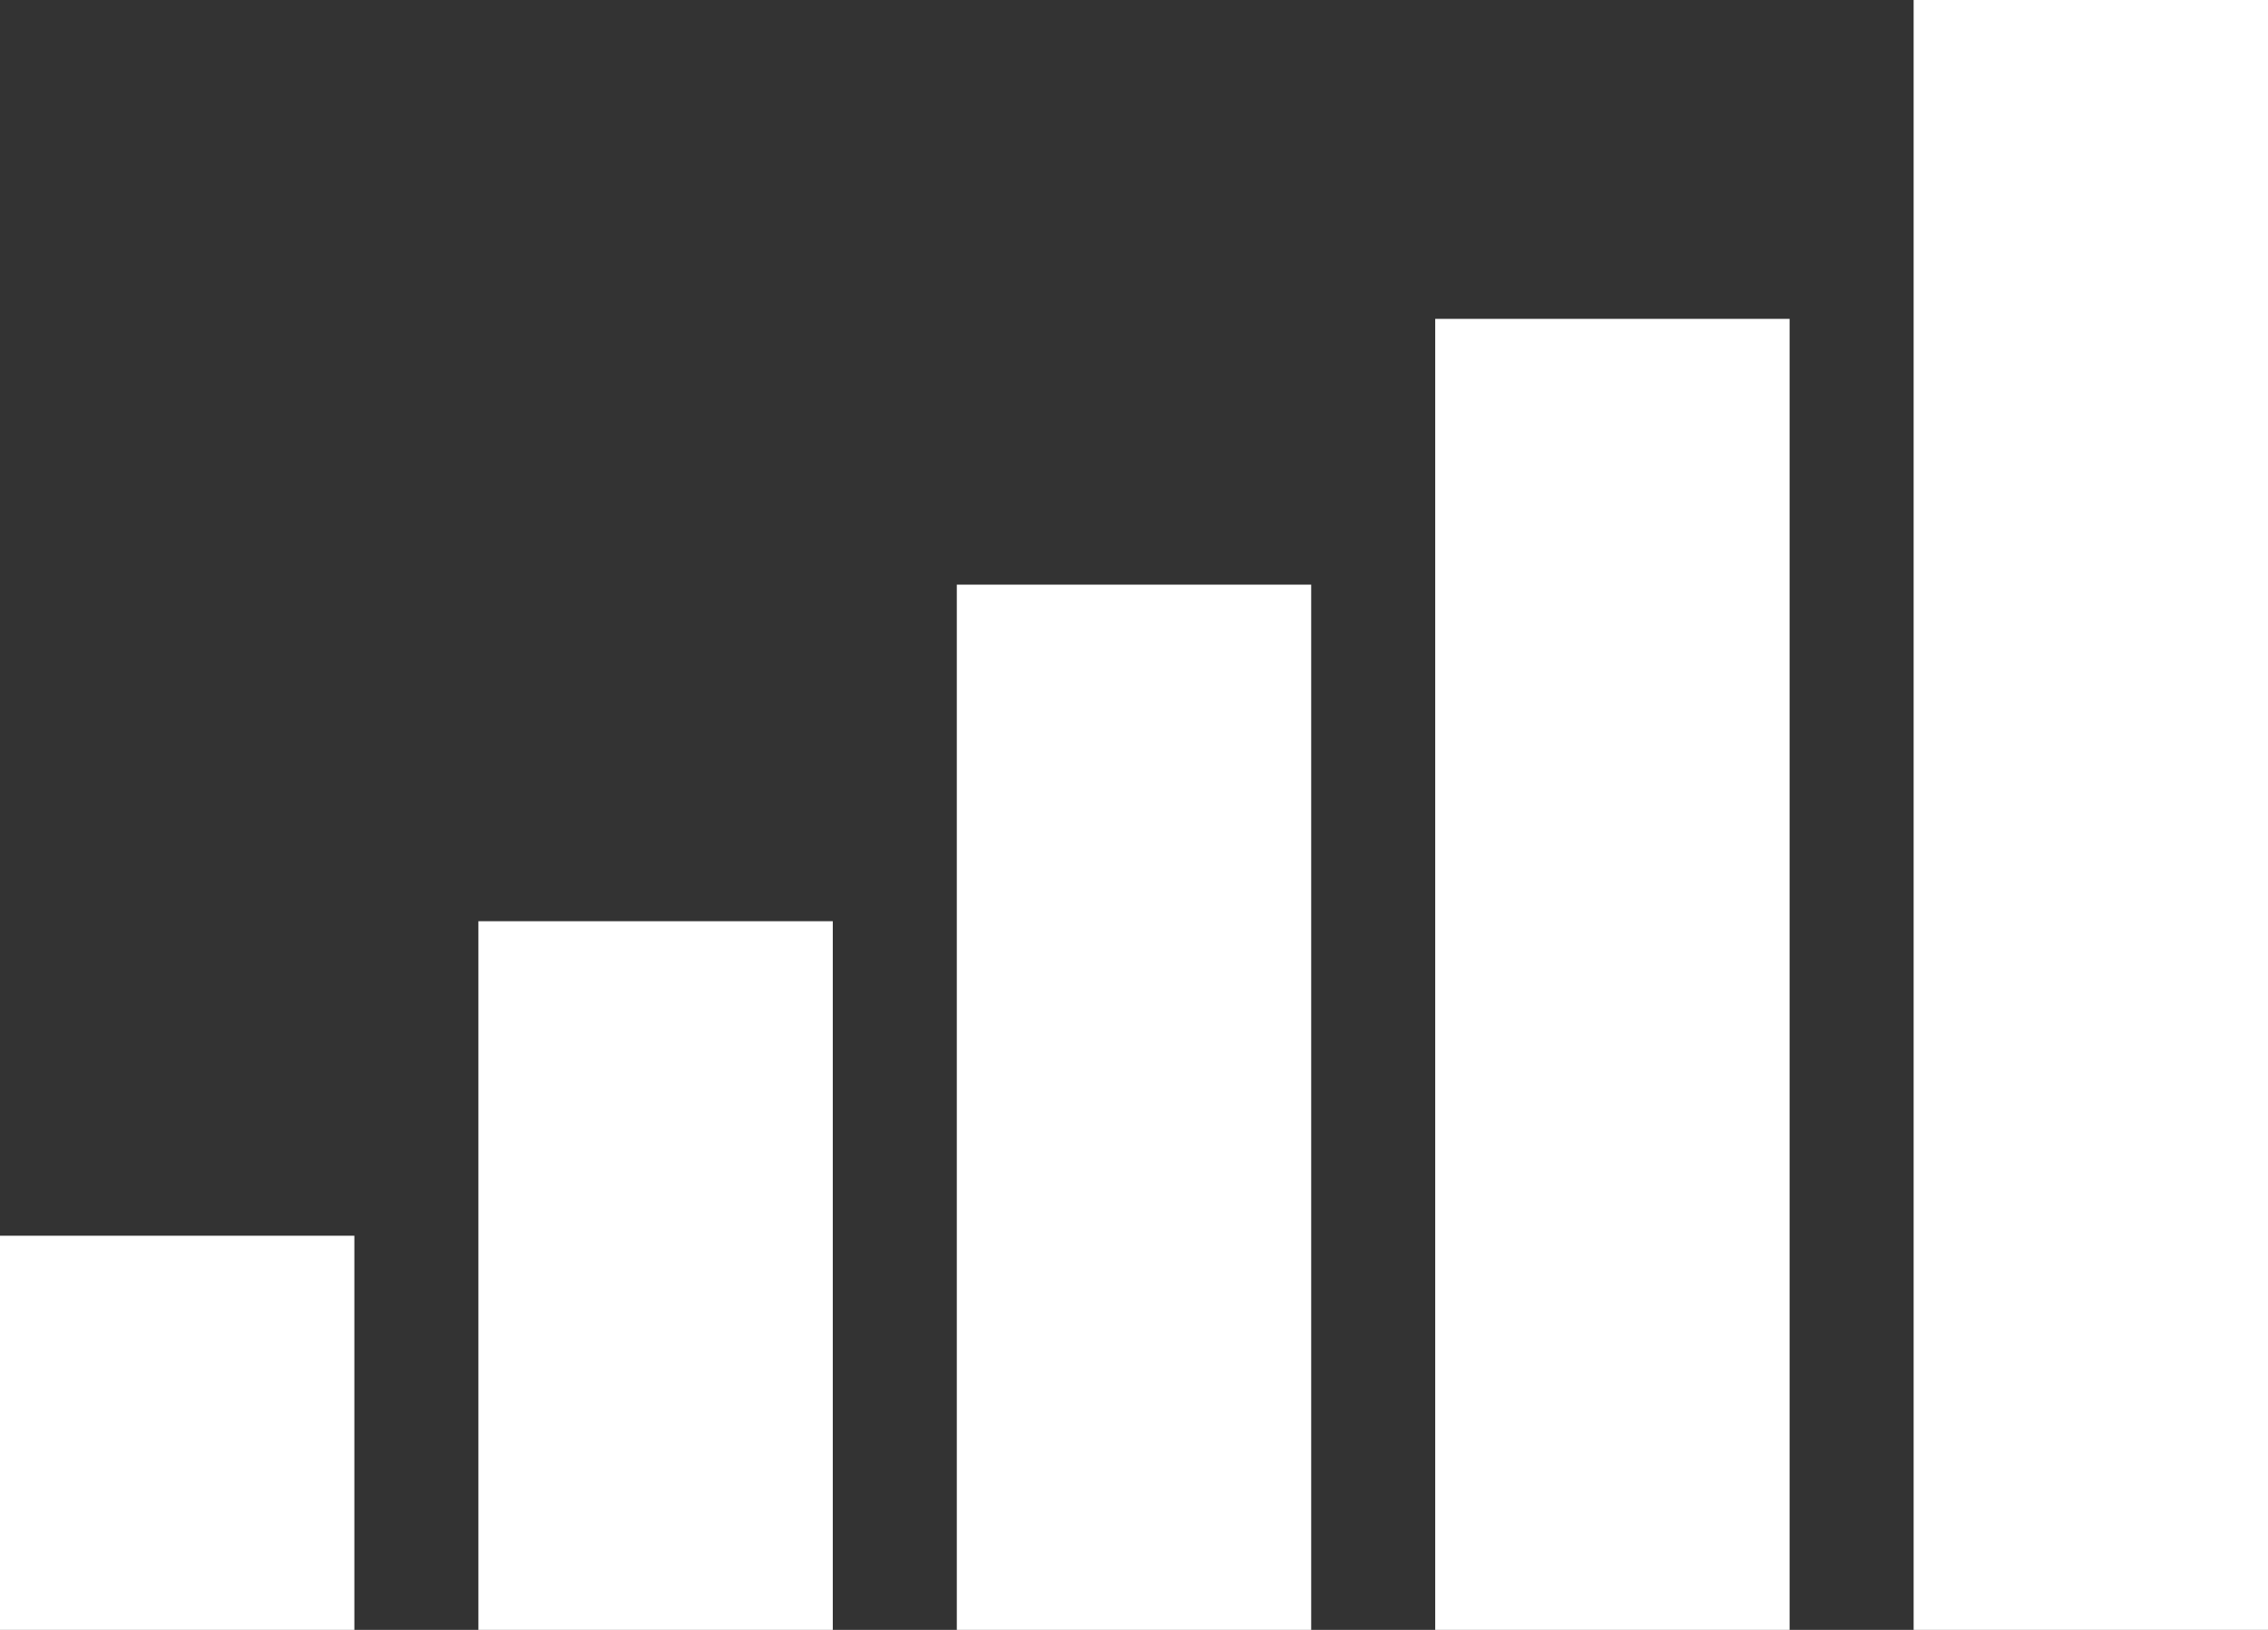
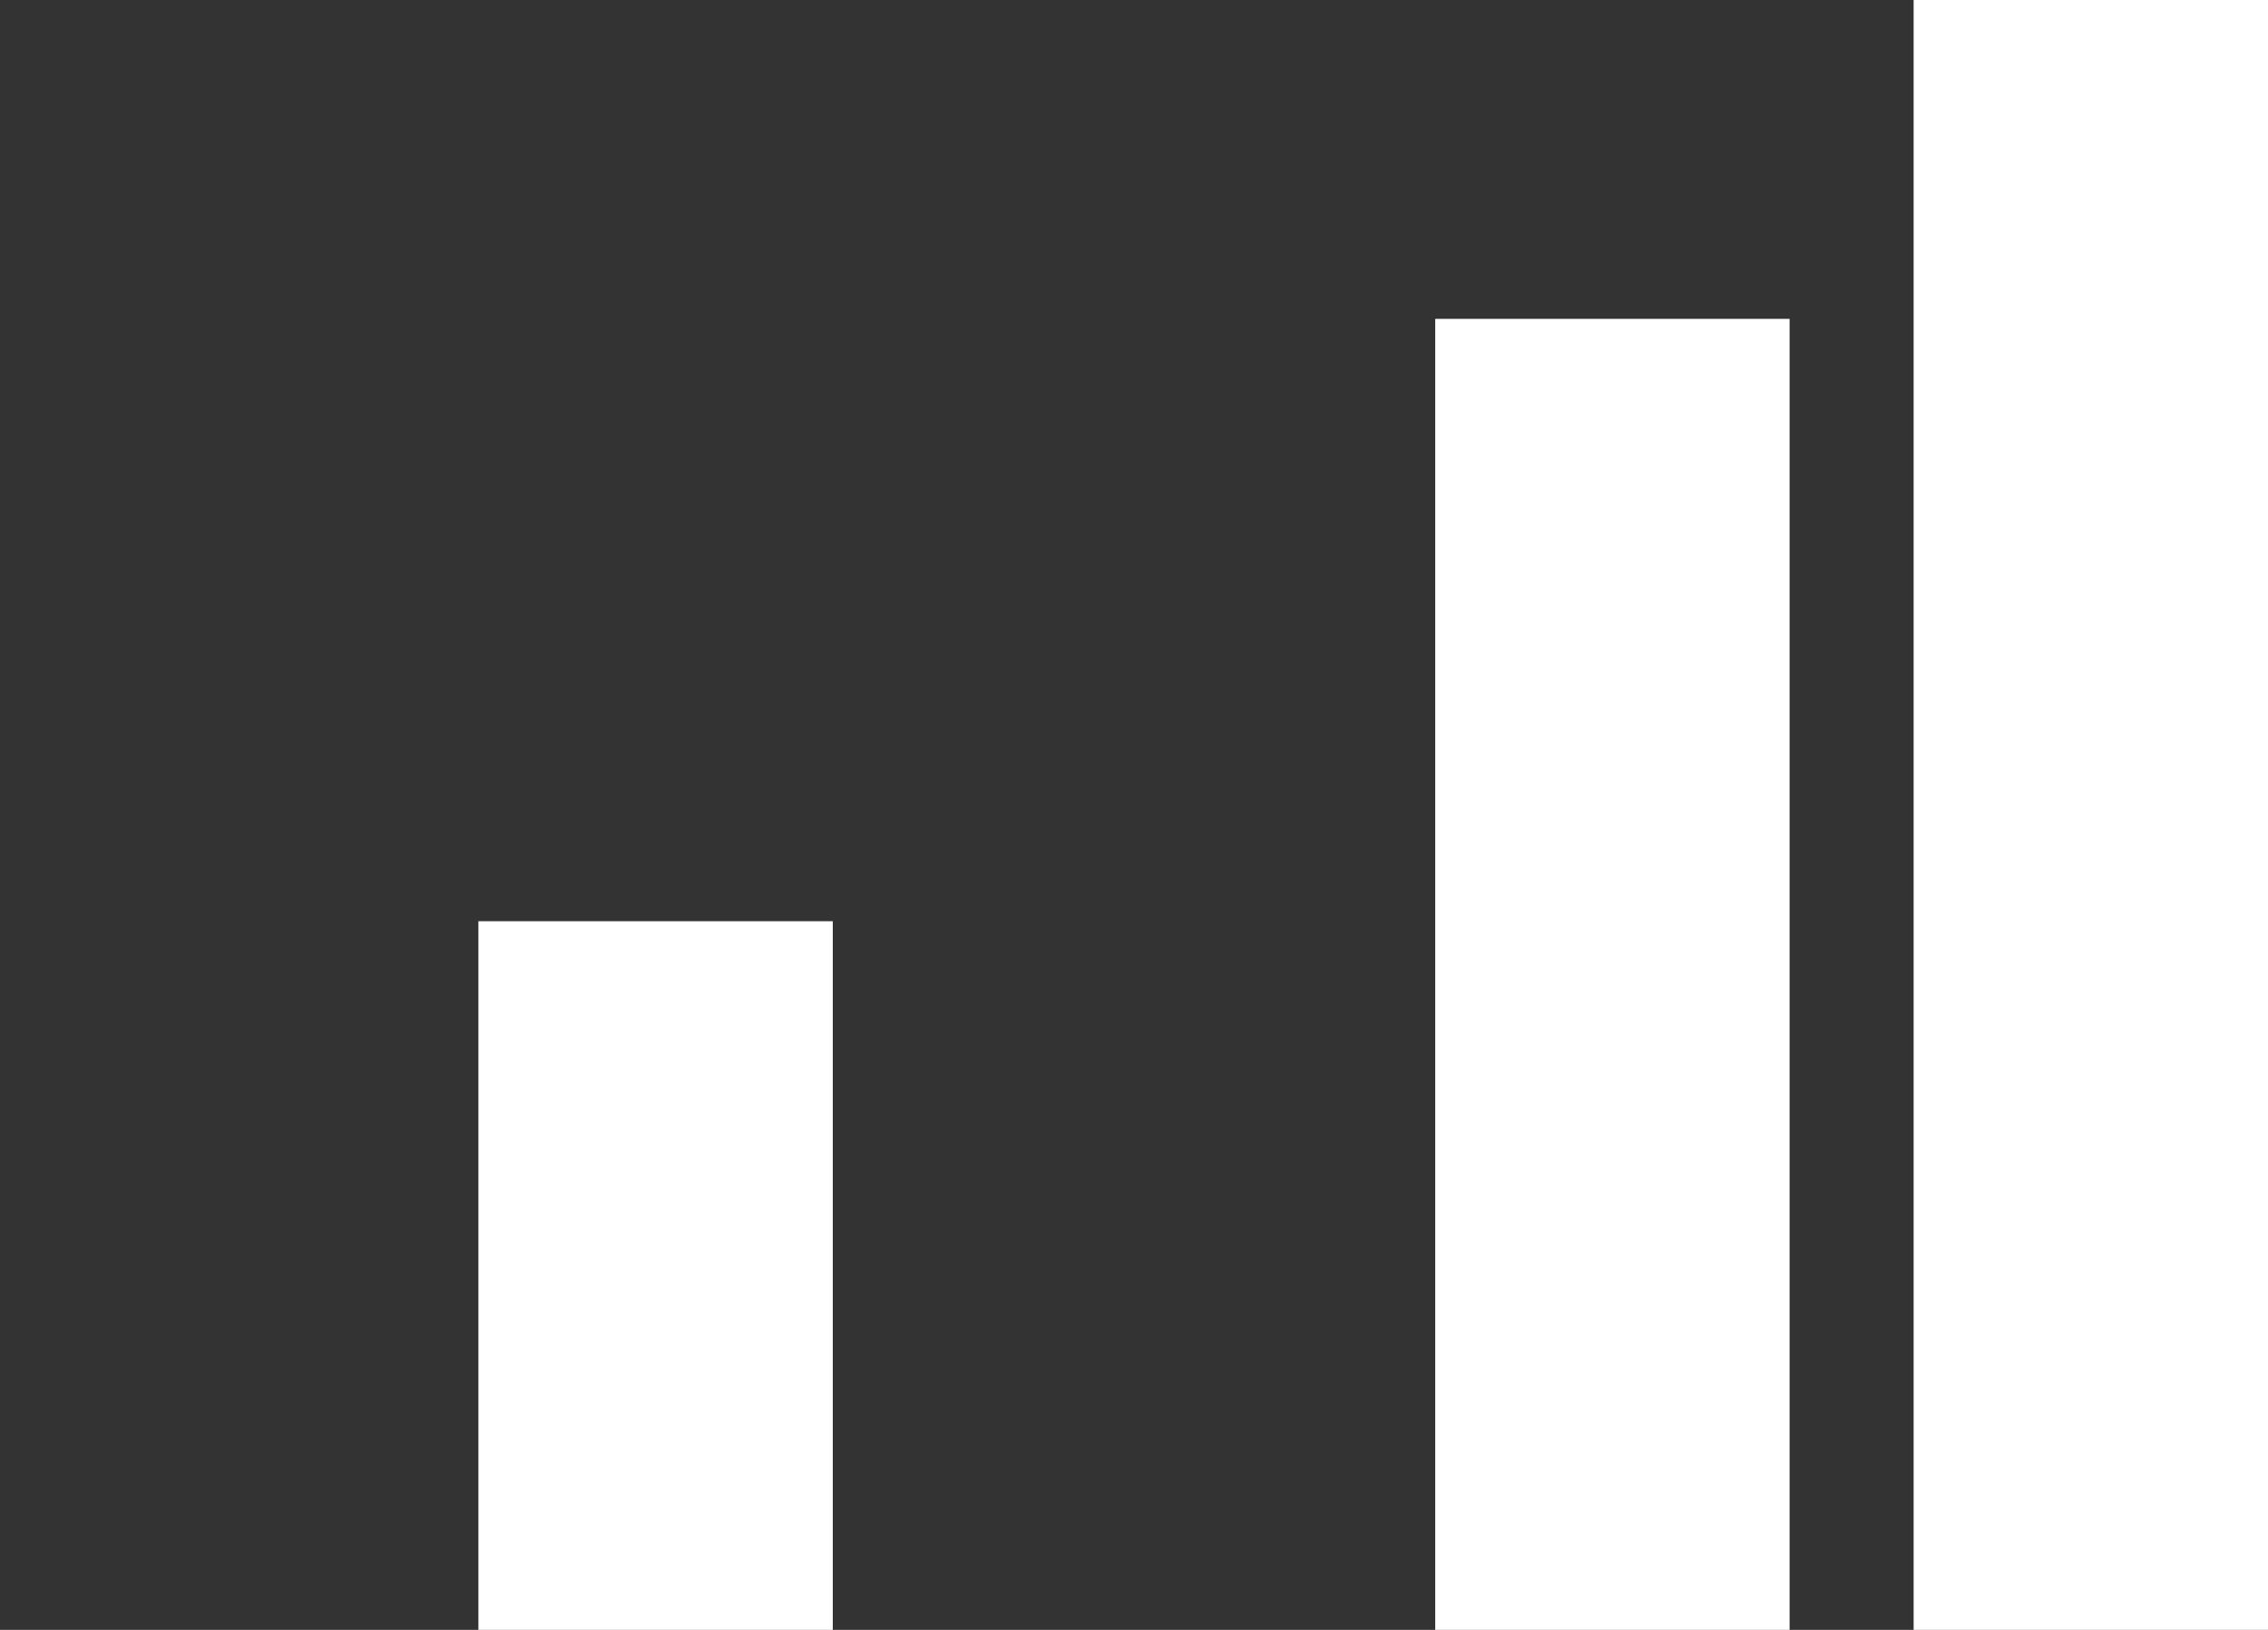
<svg xmlns="http://www.w3.org/2000/svg" version="1.1" id="Calque_1" x="0px" y="0px" viewBox="0 0 256 184" style="enable-background:new 0 0 256 184;fill:#FFFFFF;" xml:space="preserve">
  <rect x="0" y="0" width="256" height="184" fill="#333333" stroke="none" />
-   <rect class="wifi-rect-1" y="139.5" width="40" height="45" />
  <rect class="wifi-rect-2" x="54" y="104" width="40" height="80" />
-   <rect class="wifi-rect-3" x="108" y="66" width="40" height="118" />
  <rect class="wifi-rect-4" x="162" y="36" width="40" height="148" />
  <rect class="wifi-rect-5" x="216" width="40" height="184" />
</svg>